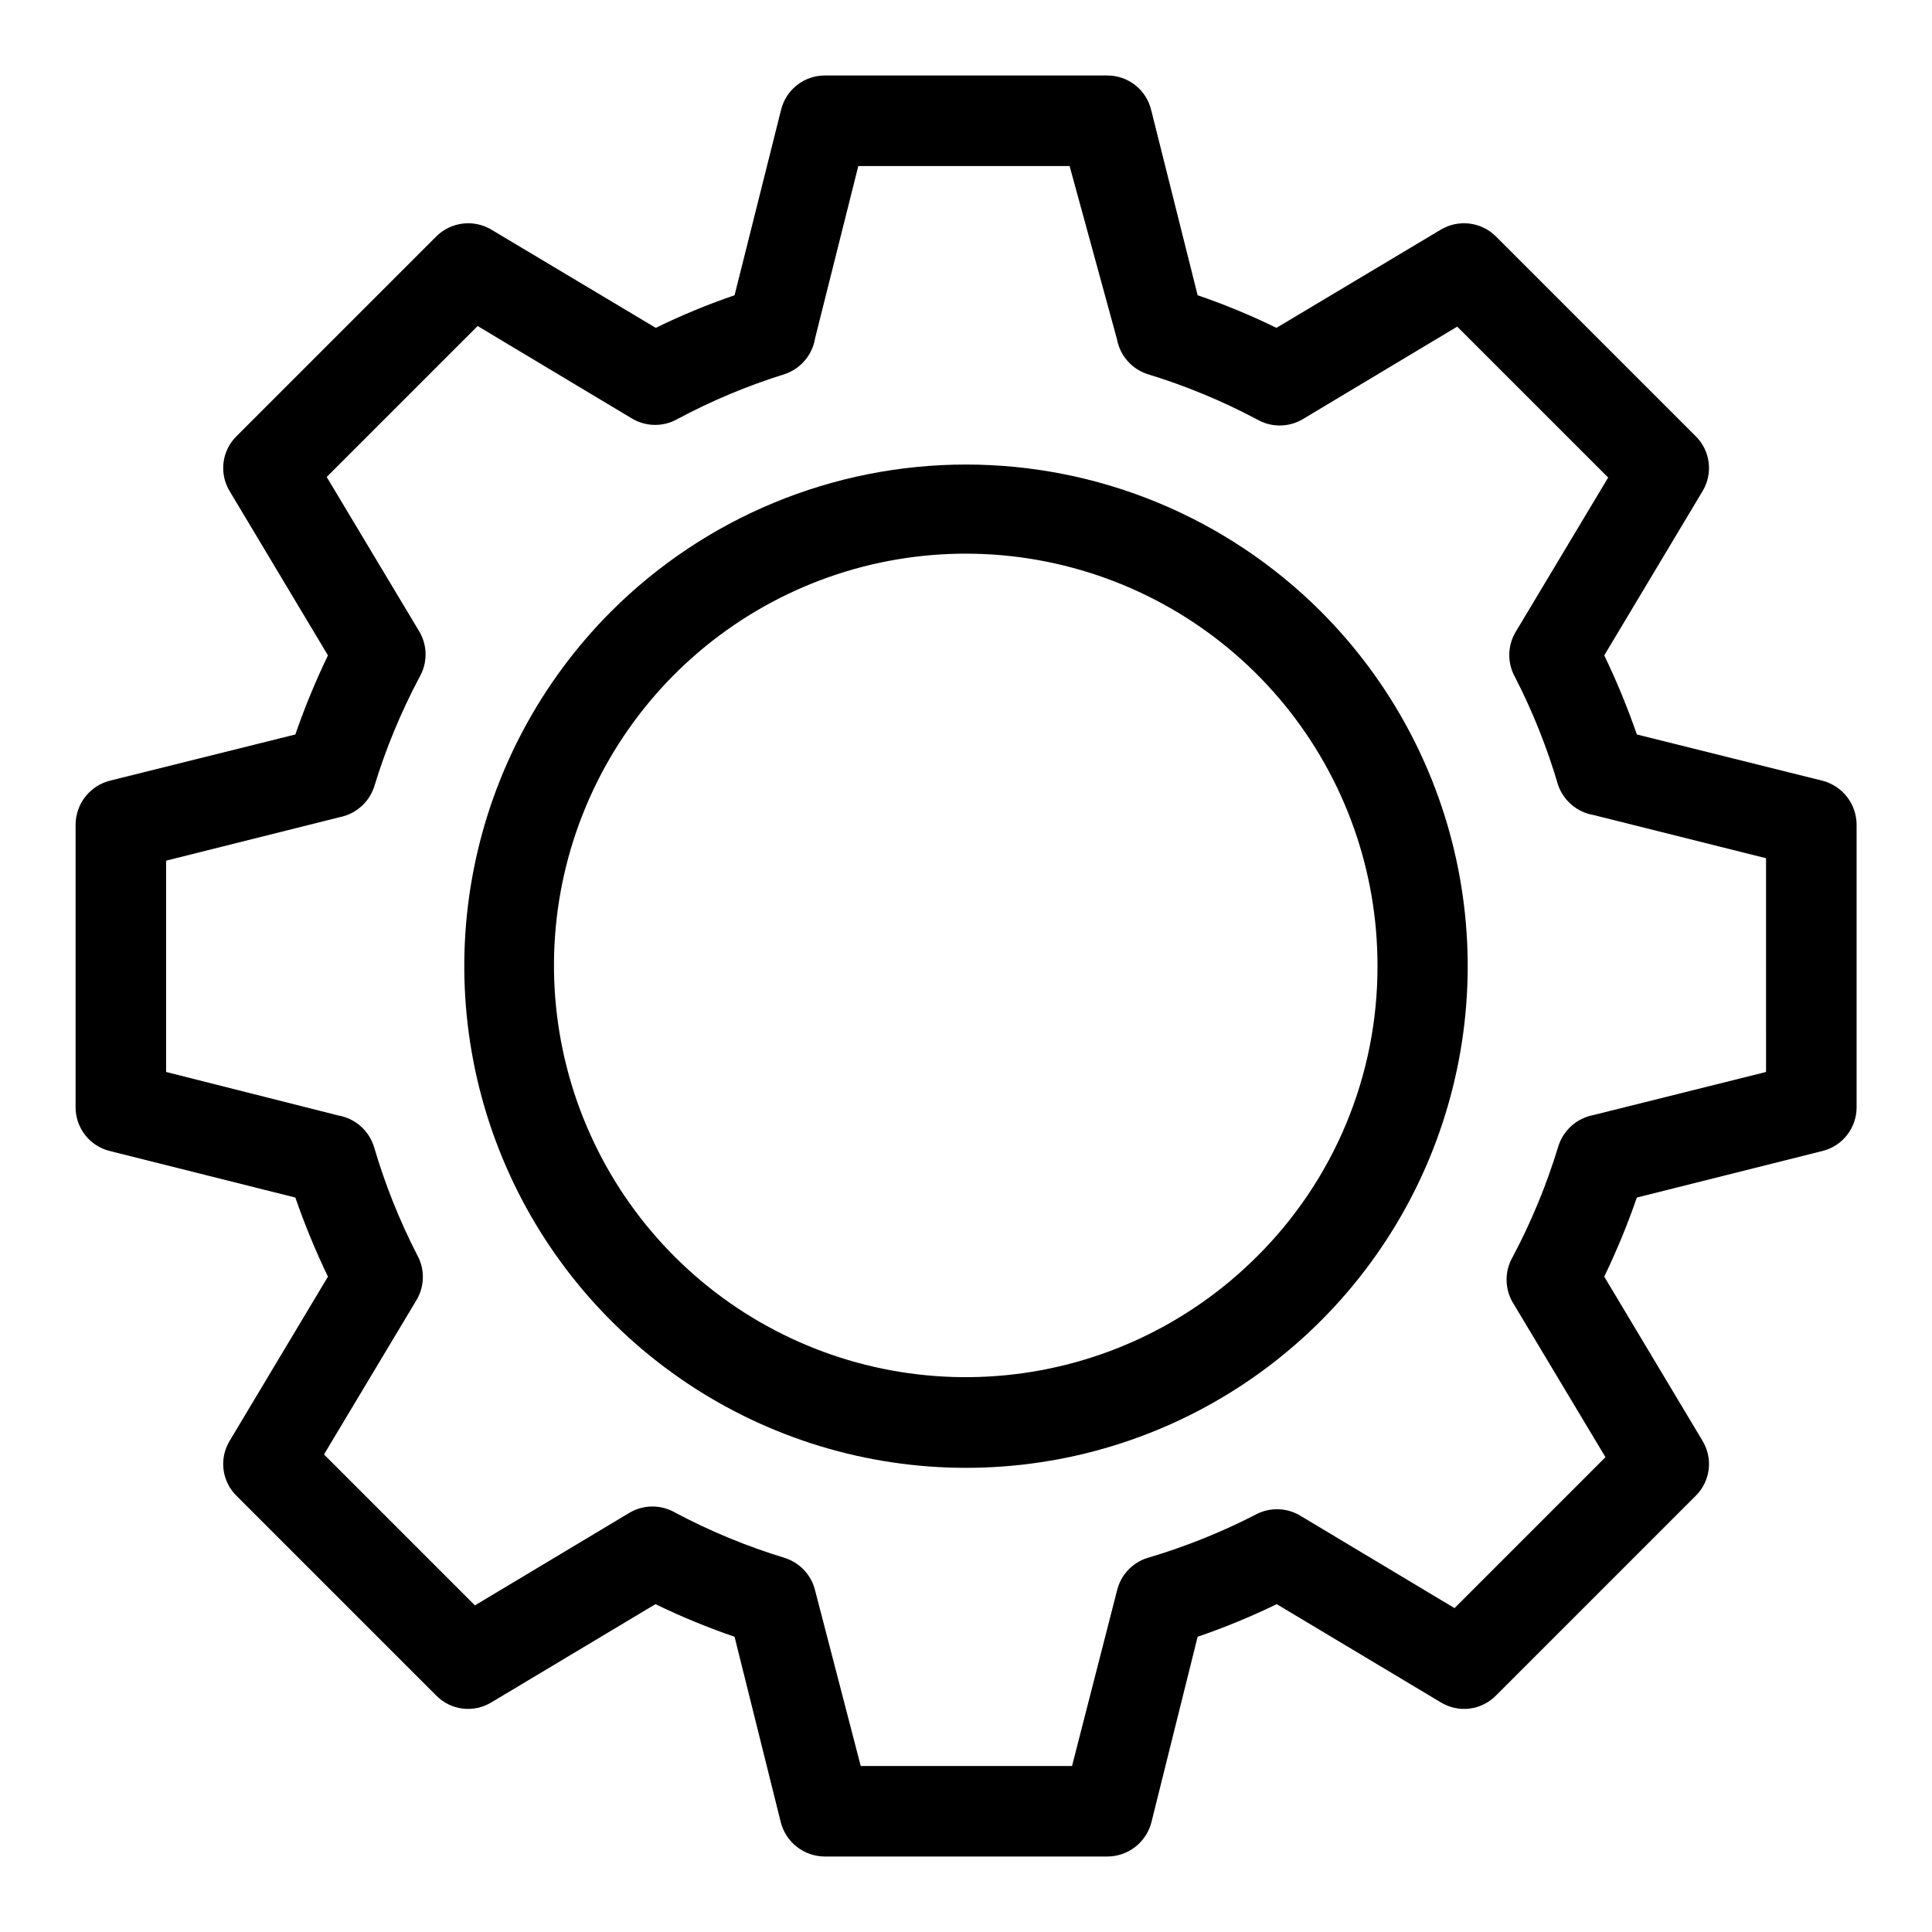
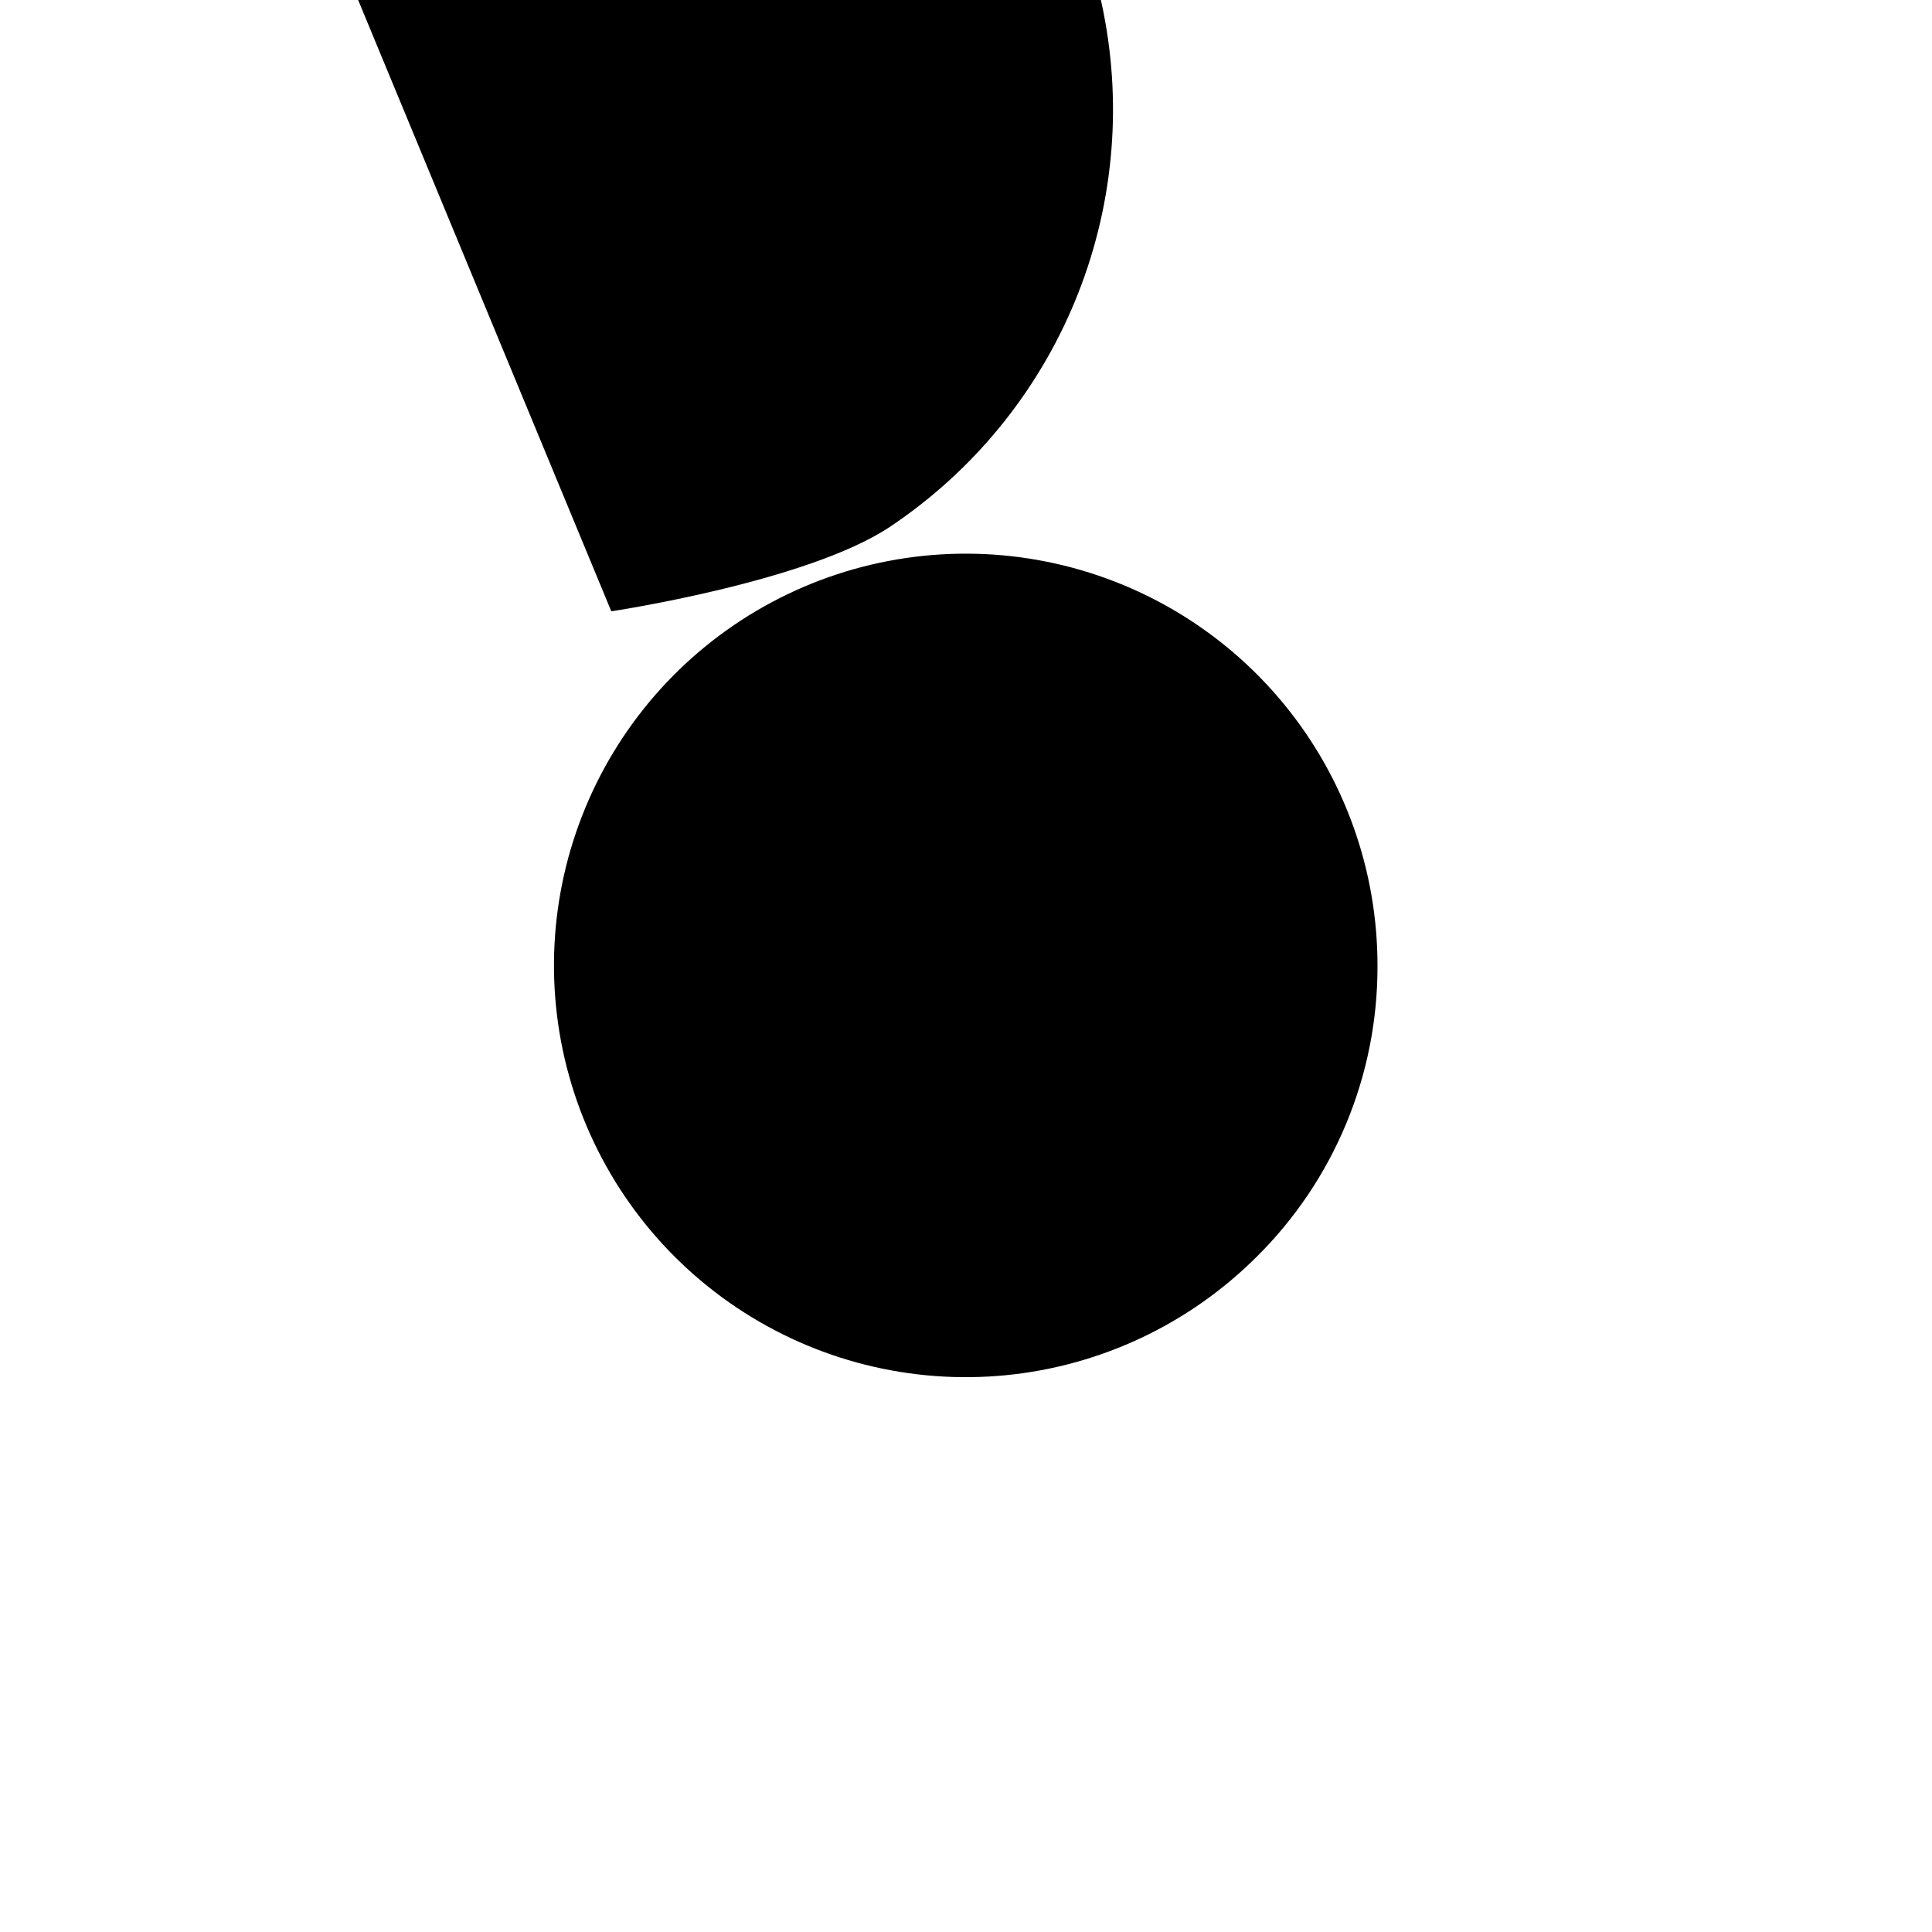
<svg xmlns="http://www.w3.org/2000/svg" width="1200pt" height="1200pt" version="1.1" viewBox="0 0 1200 1200">
  <g>
-     <path d="m379.69 379.69c-43.594 43.578-73.285 99.102-85.316 159.55-12.035 60.453-5.867 123.12 17.715 180.07 23.582 56.945 63.523 105.62 114.77 139.87 51.25 34.246 111.5 52.523 173.14 52.523s121.89-18.277 173.14-52.523c51.25-34.25 91.191-82.926 114.77-139.87 23.582-56.949 29.75-119.61 17.715-180.07-12.031-60.453-41.723-115.98-85.316-159.55-58.461-58.371-137.7-91.156-220.31-91.156s-161.85 32.785-220.31 91.156zm400.88 400.88c-41.867 41.824-96.945 67.836-155.84 73.598-58.898 5.766-117.97-9.074-167.15-41.992-49.18-32.914-85.426-81.867-102.55-138.51-17.129-56.648-14.086-117.48 8.617-172.13 22.699-54.652 63.652-99.742 115.88-127.58 52.219-27.84 112.48-36.707 170.51-25.09 58.031 11.617 110.23 42.996 147.71 88.793 37.484 45.797 57.922 103.18 57.836 162.36 0.074 33.562-6.516 66.809-19.391 97.805-12.875 30.992-31.777 59.125-55.609 82.758z" />
-     <path d="m1131.8 484.88-115.12-28.688c-5.797-16.75-12.559-33.152-20.25-49.125l60.938-101.81c3.293-5.344 4.68-11.645 3.93-17.875-0.746-6.234-3.586-12.027-8.055-16.438l-124.12-124.12c-4.445-4.406-10.234-7.207-16.449-7.953-6.215-0.75-12.5 0.598-17.863 3.828l-102 60.938c-15.871-7.769-32.215-14.535-48.938-20.25l-28.875-115.12c-1.473-6.098-4.957-11.523-9.891-15.398-4.93-3.879-11.023-5.984-17.297-5.977h-175.5c-6.273-0.008-12.367 2.098-17.297 5.977-4.934 3.875-8.418 9.301-9.891 15.398l-28.875 115.12c-16.723 5.715-33.066 12.48-48.938 20.25l-102-60.938c-5.363-3.231-11.648-4.578-17.863-3.828-6.215 0.746-12.004 3.547-16.449 7.953l-124.12 124.12c-4.469 4.41-7.309 10.203-8.055 16.438-0.75 6.231 0.637 12.531 3.93 17.875l60.938 101.81c-7.691 15.973-14.453 32.375-20.25 49.125l-115.12 28.688c-6.098 1.539-11.508 5.066-15.379 10.023-3.871 4.957-5.981 11.062-5.996 17.352v175.5c-0.008 6.273 2.098 12.367 5.977 17.297 3.875 4.934 9.301 8.418 15.398 9.891l115.12 28.875c5.797 16.75 12.559 33.152 20.25 49.125l-60.938 101.81c-3.293 5.344-4.68 11.645-3.93 17.875 0.746 6.234 3.586 12.027 8.055 16.438l124.12 124.12c4.41 4.469 10.203 7.309 16.438 8.055 6.231 0.75 12.531-0.637 17.875-3.93l101.81-60.938c15.949 7.738 32.355 14.5 49.125 20.25l28.688 115.12c1.539 6.098 5.066 11.508 10.023 15.379 4.957 3.871 11.062 5.981 17.352 5.996h175.5c6.289-0.016 12.395-2.125 17.352-5.996 4.957-3.871 8.484-9.281 10.023-15.379l28.688-115.12c16.77-5.75 33.176-12.512 49.125-20.25l101.81 60.938c5.344 3.293 11.645 4.68 17.875 3.93 6.234-0.746 12.027-3.586 16.438-8.055l124.12-124.12c4.469-4.41 7.309-10.203 8.055-16.438 0.75-6.231-0.637-12.531-3.93-17.875l-60.938-101.81c7.691-15.973 14.453-32.375 20.25-49.125l115.12-28.875c6.098-1.473 11.523-4.957 15.398-9.891 3.879-4.93 5.984-11.023 5.977-17.297v-175.5c-0.016-6.289-2.125-12.395-5.996-17.352-3.871-4.957-9.281-8.484-15.379-10.023zm-34.875 180.94-107.44 26.812c-5.102 0.996-9.828 3.379-13.664 6.887-3.836 3.504-6.633 8-8.086 12.988-7.203 23.676-16.684 46.594-28.312 68.438-4.883 8.605-4.883 19.145 0 27.75l57.75 96.375-93.75 93.75-96.375-57.75c-8.605-4.883-19.145-4.883-27.75 0-21.363 10.949-43.715 19.863-66.75 26.625-9.359 3.008-16.469 10.688-18.75 20.25l-27.938 108.94h-131.25l-28.312-108.94c-2.281-9.562-9.391-17.242-18.75-20.25-23.676-7.203-46.594-16.684-68.438-28.312-8.605-4.883-19.145-4.883-27.75 0l-96.375 57.75-93.75-93.75 57.75-96.375c4.883-8.605 4.883-19.145 0-27.75-10.949-21.363-19.863-43.715-26.625-66.75-1.527-5.027-4.422-9.535-8.359-13.012-3.941-3.477-8.773-5.789-13.953-6.676l-106.88-27v-131.25l107.81-27c4.898-0.961 9.457-3.203 13.211-6.496 3.754-3.293 6.57-7.519 8.164-12.254 7.203-23.676 16.684-46.594 28.312-68.438 4.883-8.605 4.883-19.145 0-27.75l-57.75-96.375 93.75-93.75 96.375 57.75c8.605 4.883 19.145 4.883 27.75 0 21.316-11.402 43.668-20.754 66.75-27.938 4.856-1.668 9.164-4.629 12.465-8.559 3.305-3.93 5.477-8.684 6.285-13.754l26.812-106.88h131.25l29.438 107.62c0.914 4.941 3.137 9.547 6.434 13.34 3.297 3.793 7.551 6.633 12.316 8.223 23.676 7.203 46.594 16.684 68.438 28.312 8.605 4.883 19.145 4.883 27.75 0l96.375-57.75 93.75 93.75-57.75 96.375c-4.883 8.605-4.883 19.145 0 27.75 10.949 21.363 19.863 43.715 26.625 66.75 1.656 4.828 4.586 9.121 8.48 12.422s8.609 5.488 13.645 6.328l107.06 26.812z" />
+     <path d="m379.69 379.69s121.89-18.277 173.14-52.523c51.25-34.25 91.191-82.926 114.77-139.87 23.582-56.949 29.75-119.61 17.715-180.07-12.031-60.453-41.723-115.98-85.316-159.55-58.461-58.371-137.7-91.156-220.31-91.156s-161.85 32.785-220.31 91.156zm400.88 400.88c-41.867 41.824-96.945 67.836-155.84 73.598-58.898 5.766-117.97-9.074-167.15-41.992-49.18-32.914-85.426-81.867-102.55-138.51-17.129-56.648-14.086-117.48 8.617-172.13 22.699-54.652 63.652-99.742 115.88-127.58 52.219-27.84 112.48-36.707 170.51-25.09 58.031 11.617 110.23 42.996 147.71 88.793 37.484 45.797 57.922 103.18 57.836 162.36 0.074 33.562-6.516 66.809-19.391 97.805-12.875 30.992-31.777 59.125-55.609 82.758z" />
  </g>
</svg>